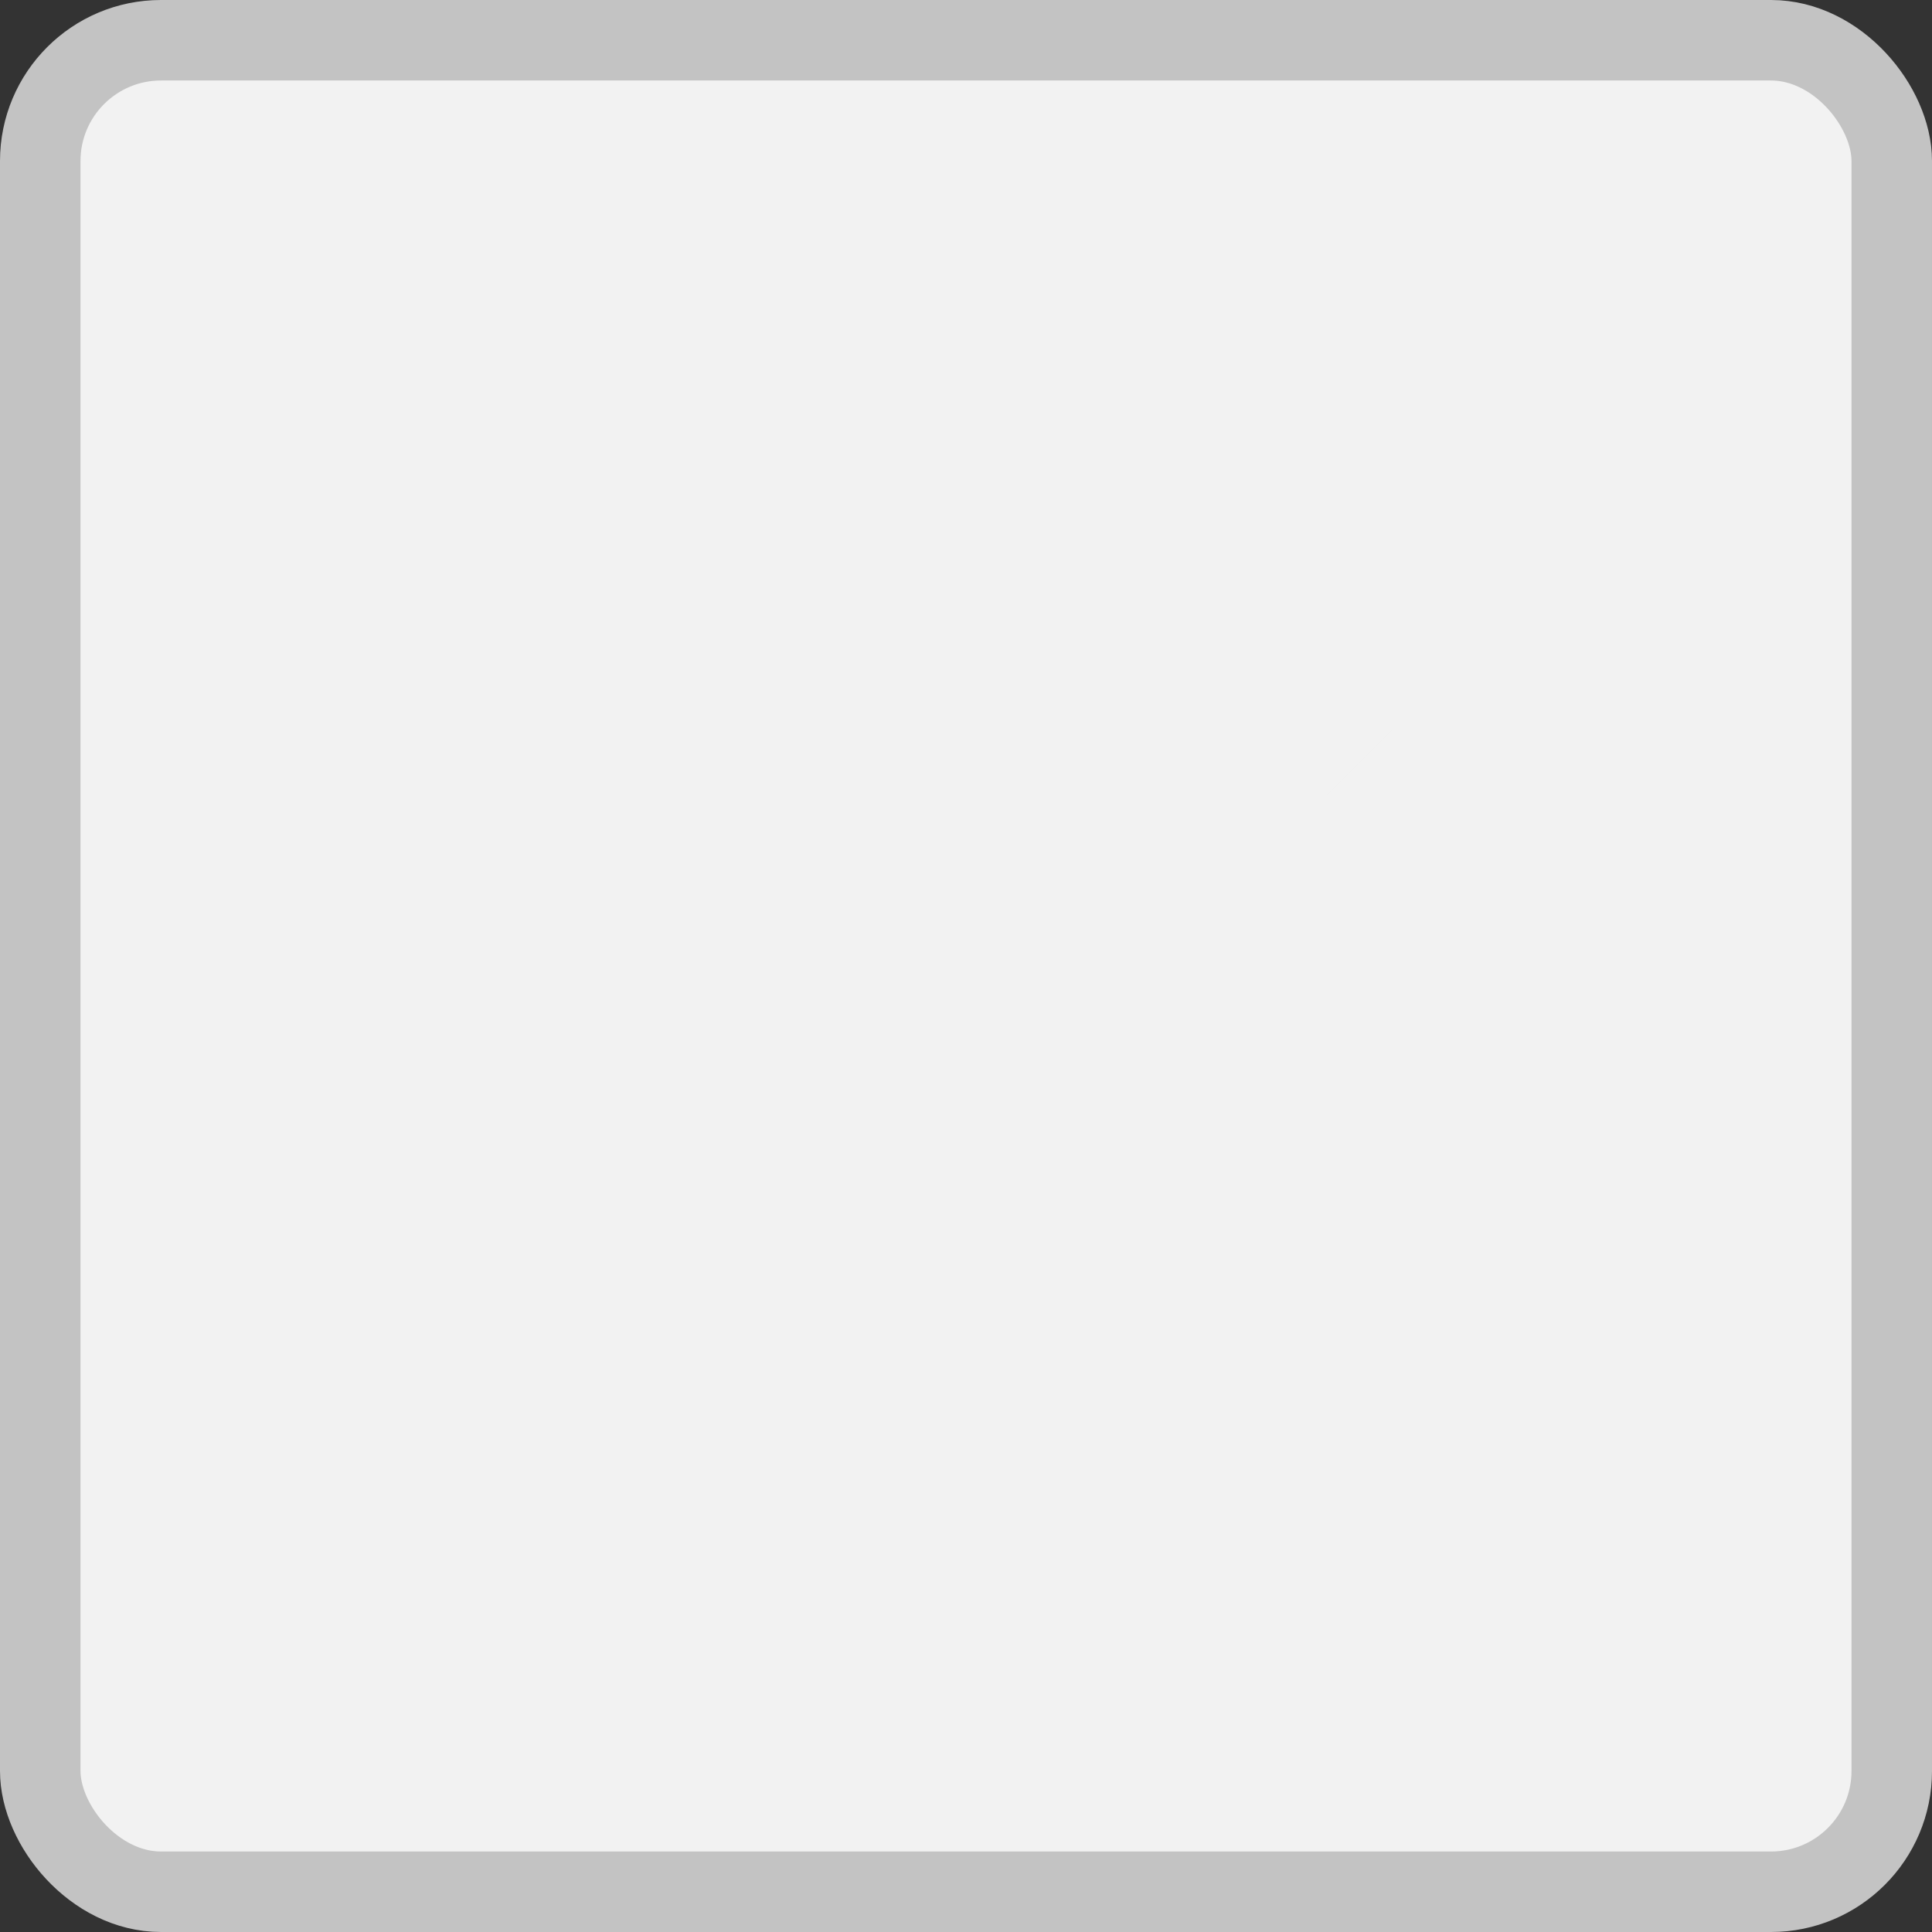
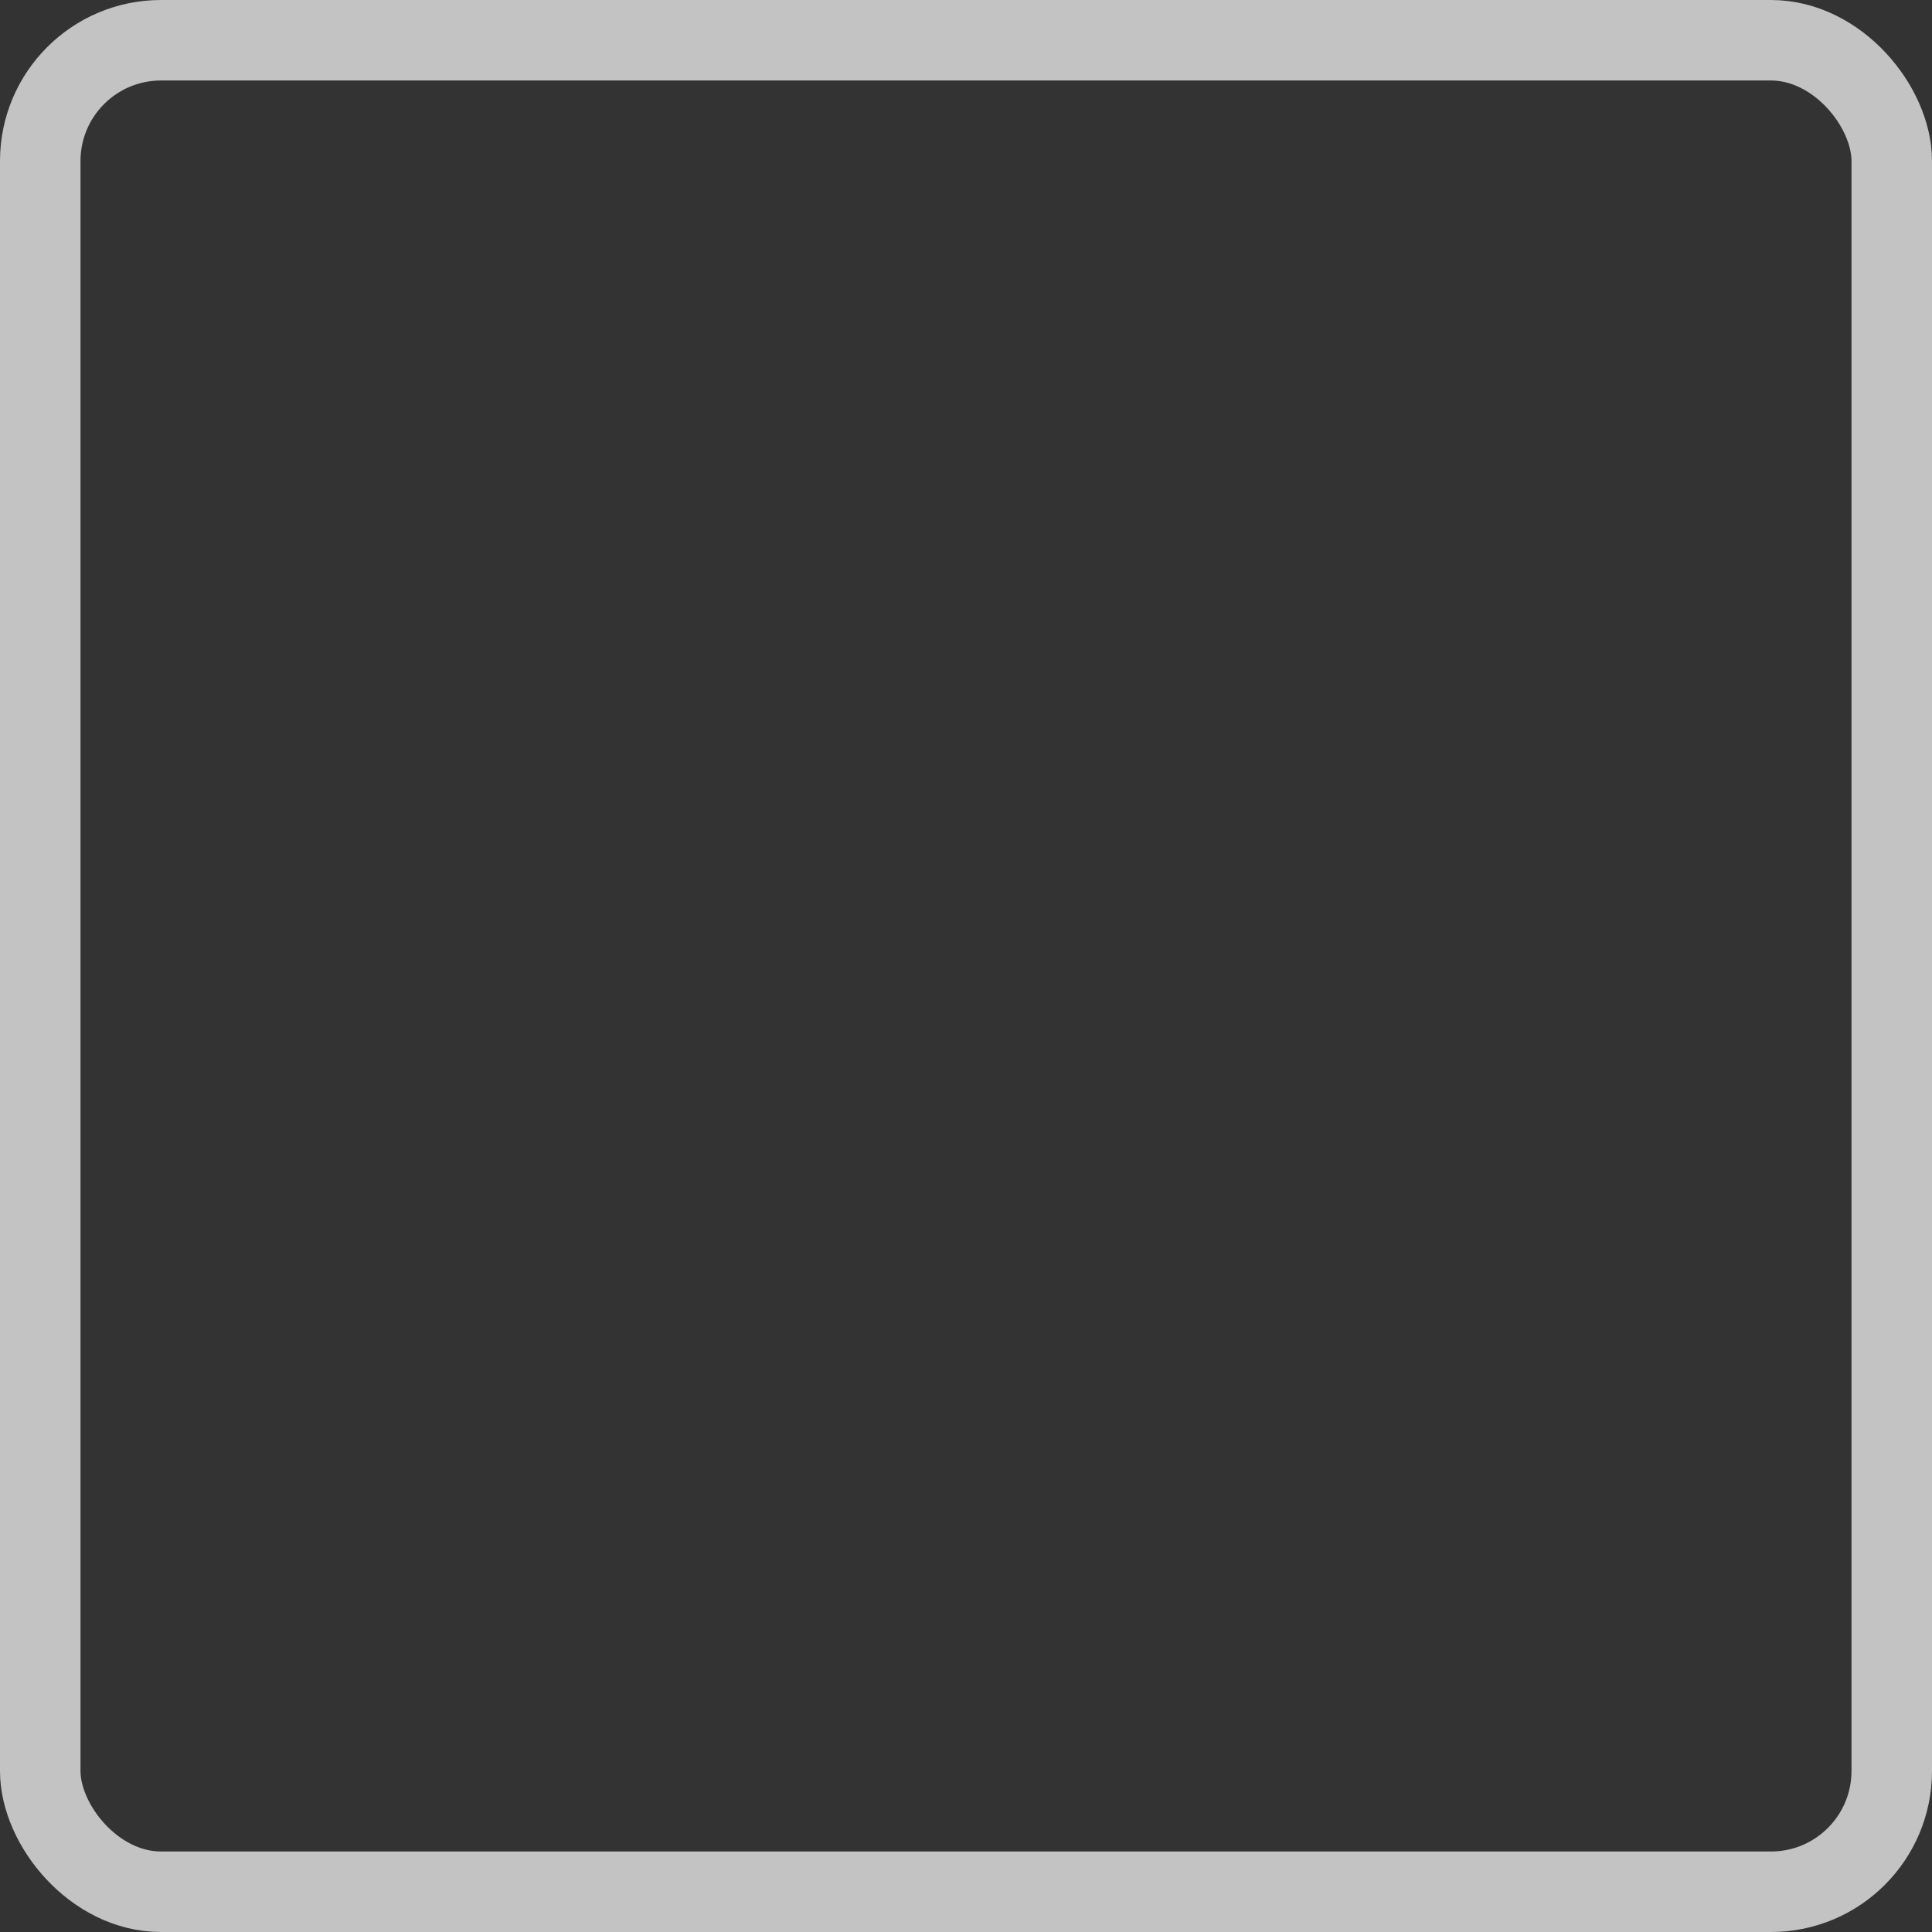
<svg xmlns="http://www.w3.org/2000/svg" width="24" height="24" viewBox="0 0 24 24" fill="none">
  <rect x="0" y="0" width="24" height="24" fill="#333333" stroke="none" />
-   <rect x="0.5" y="0.5" width="23" height="23" rx="1.5" fill="#F2F2F2" />
  <rect x="0.5" y="0.5" width="23" height="23" rx="1.5" stroke="#C3C3C3" />
-   <path class="target" d="M10.367 15.999L6.567 12.199L7.517 11.249L10.367 14.099L16.483 7.982L17.433 8.932L10.367 15.999Z" fill="#F2F2F2" />
</svg>